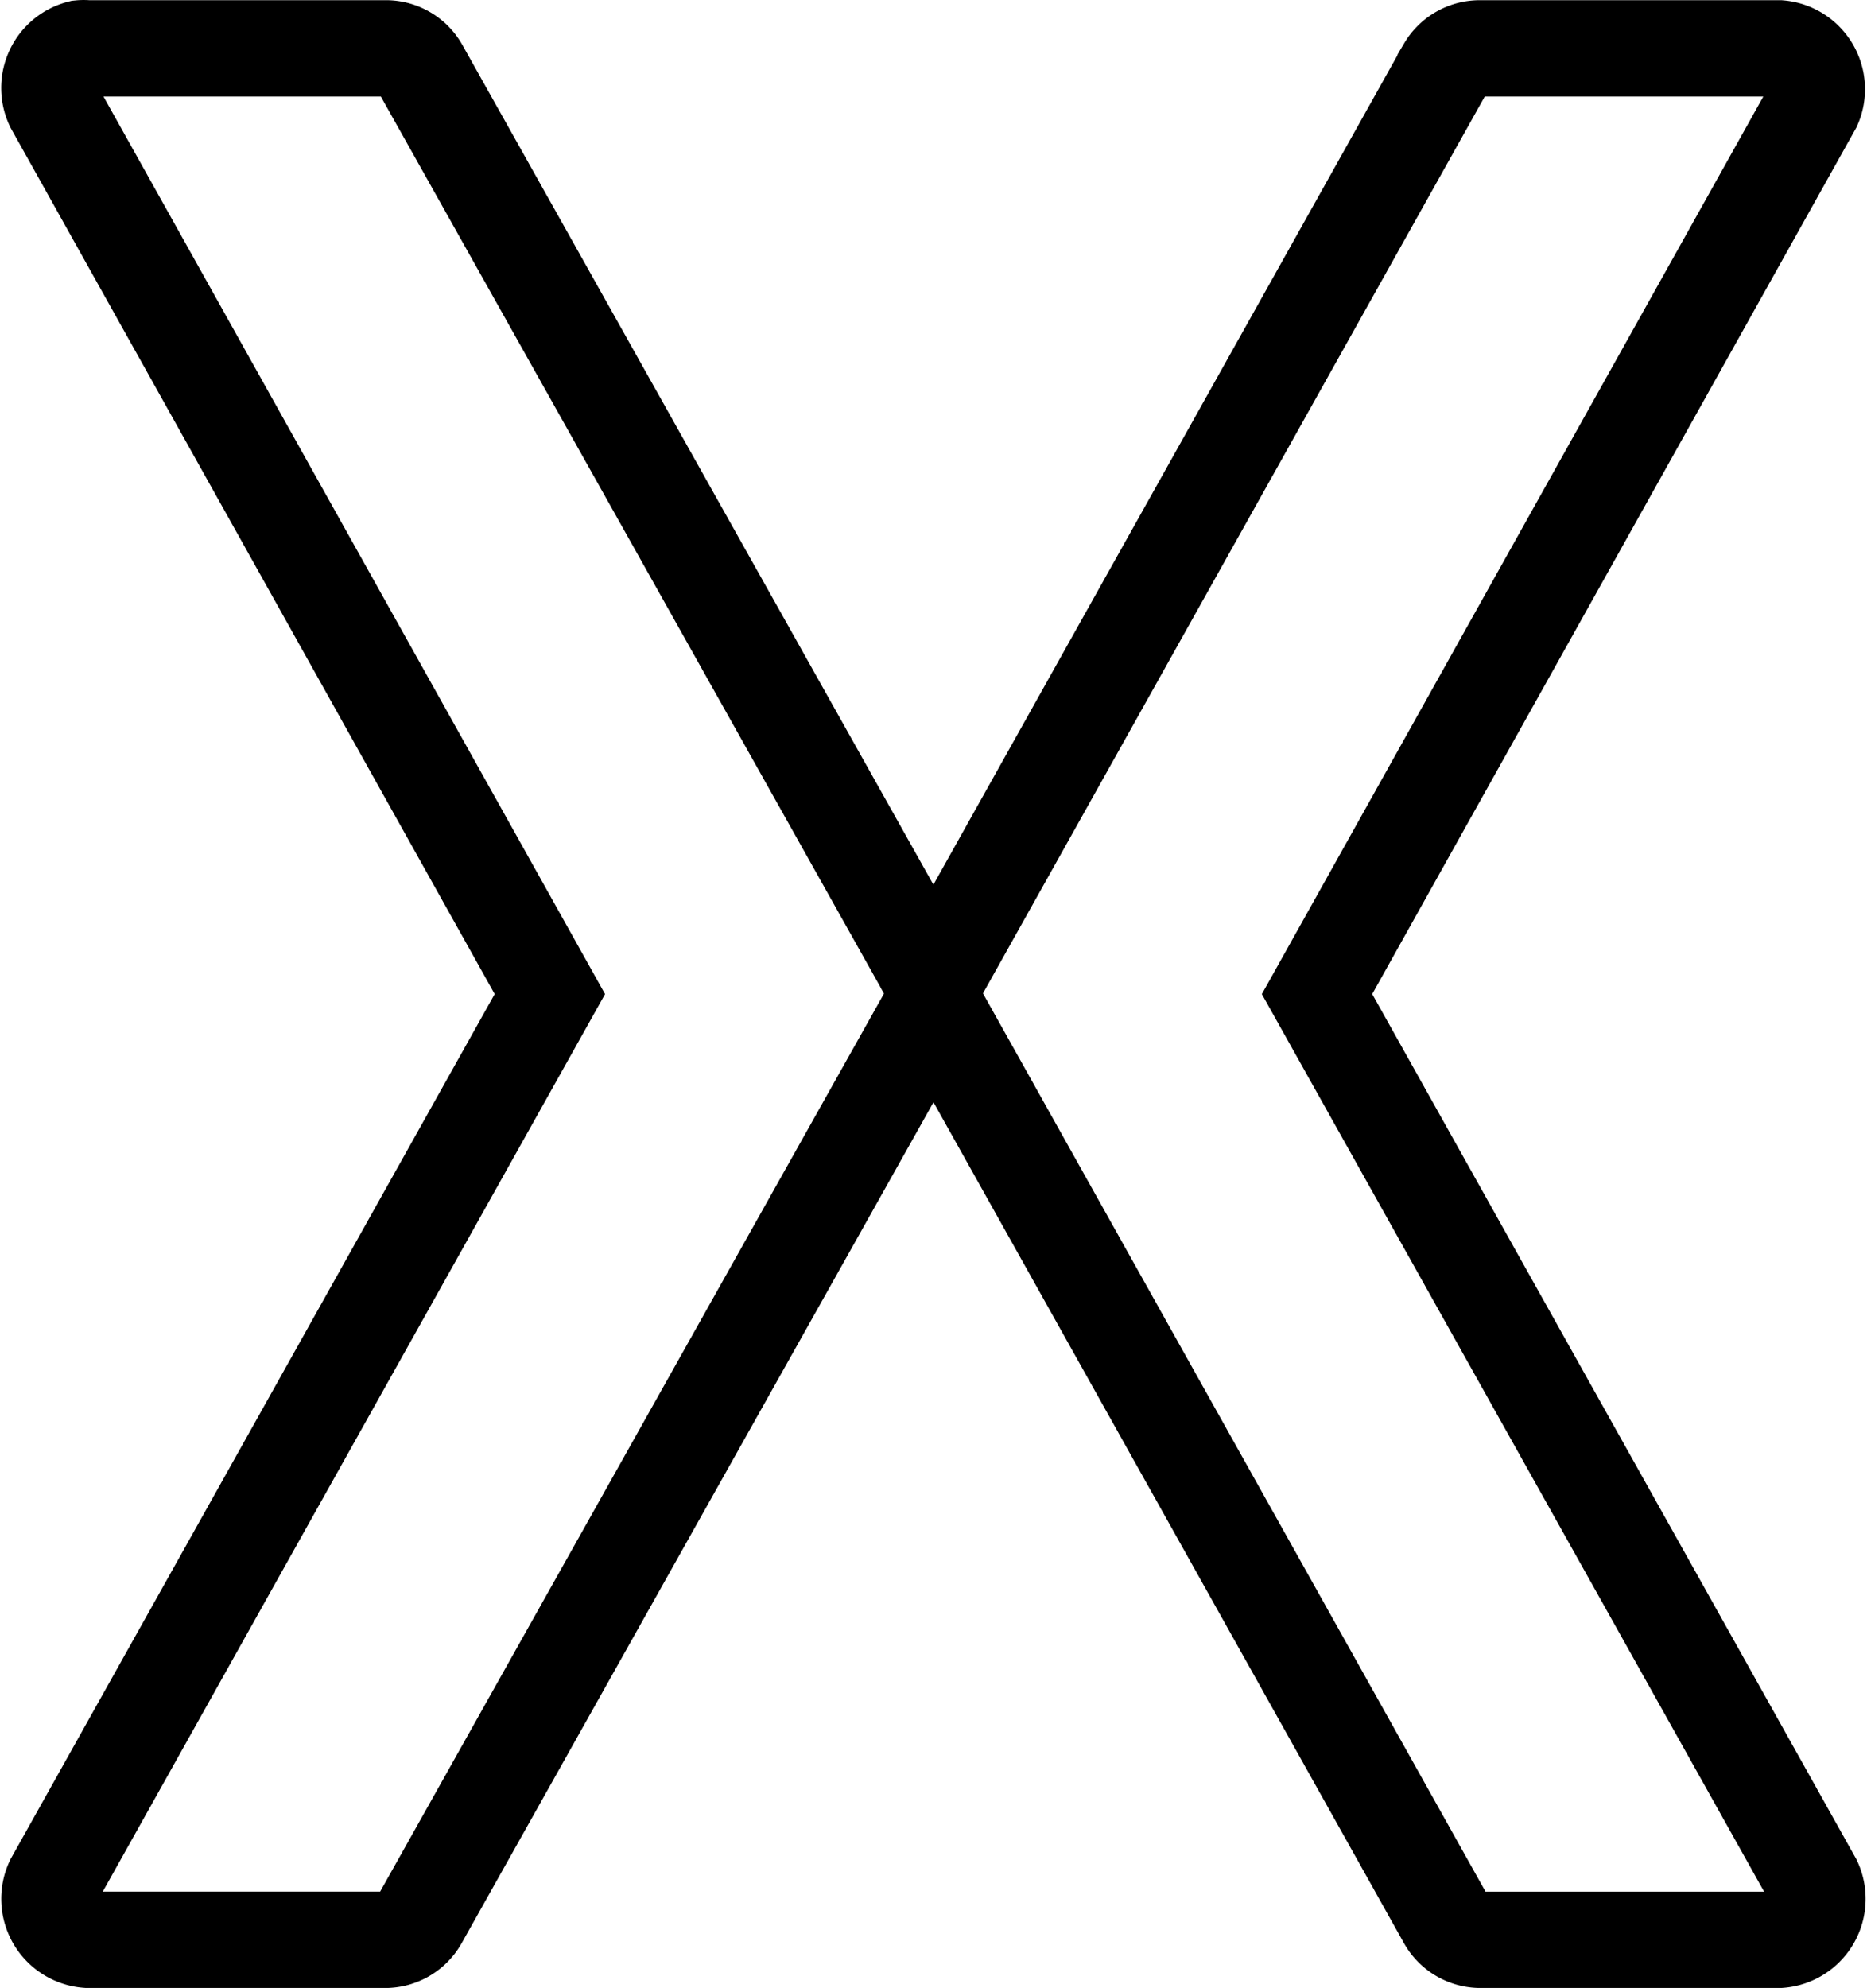
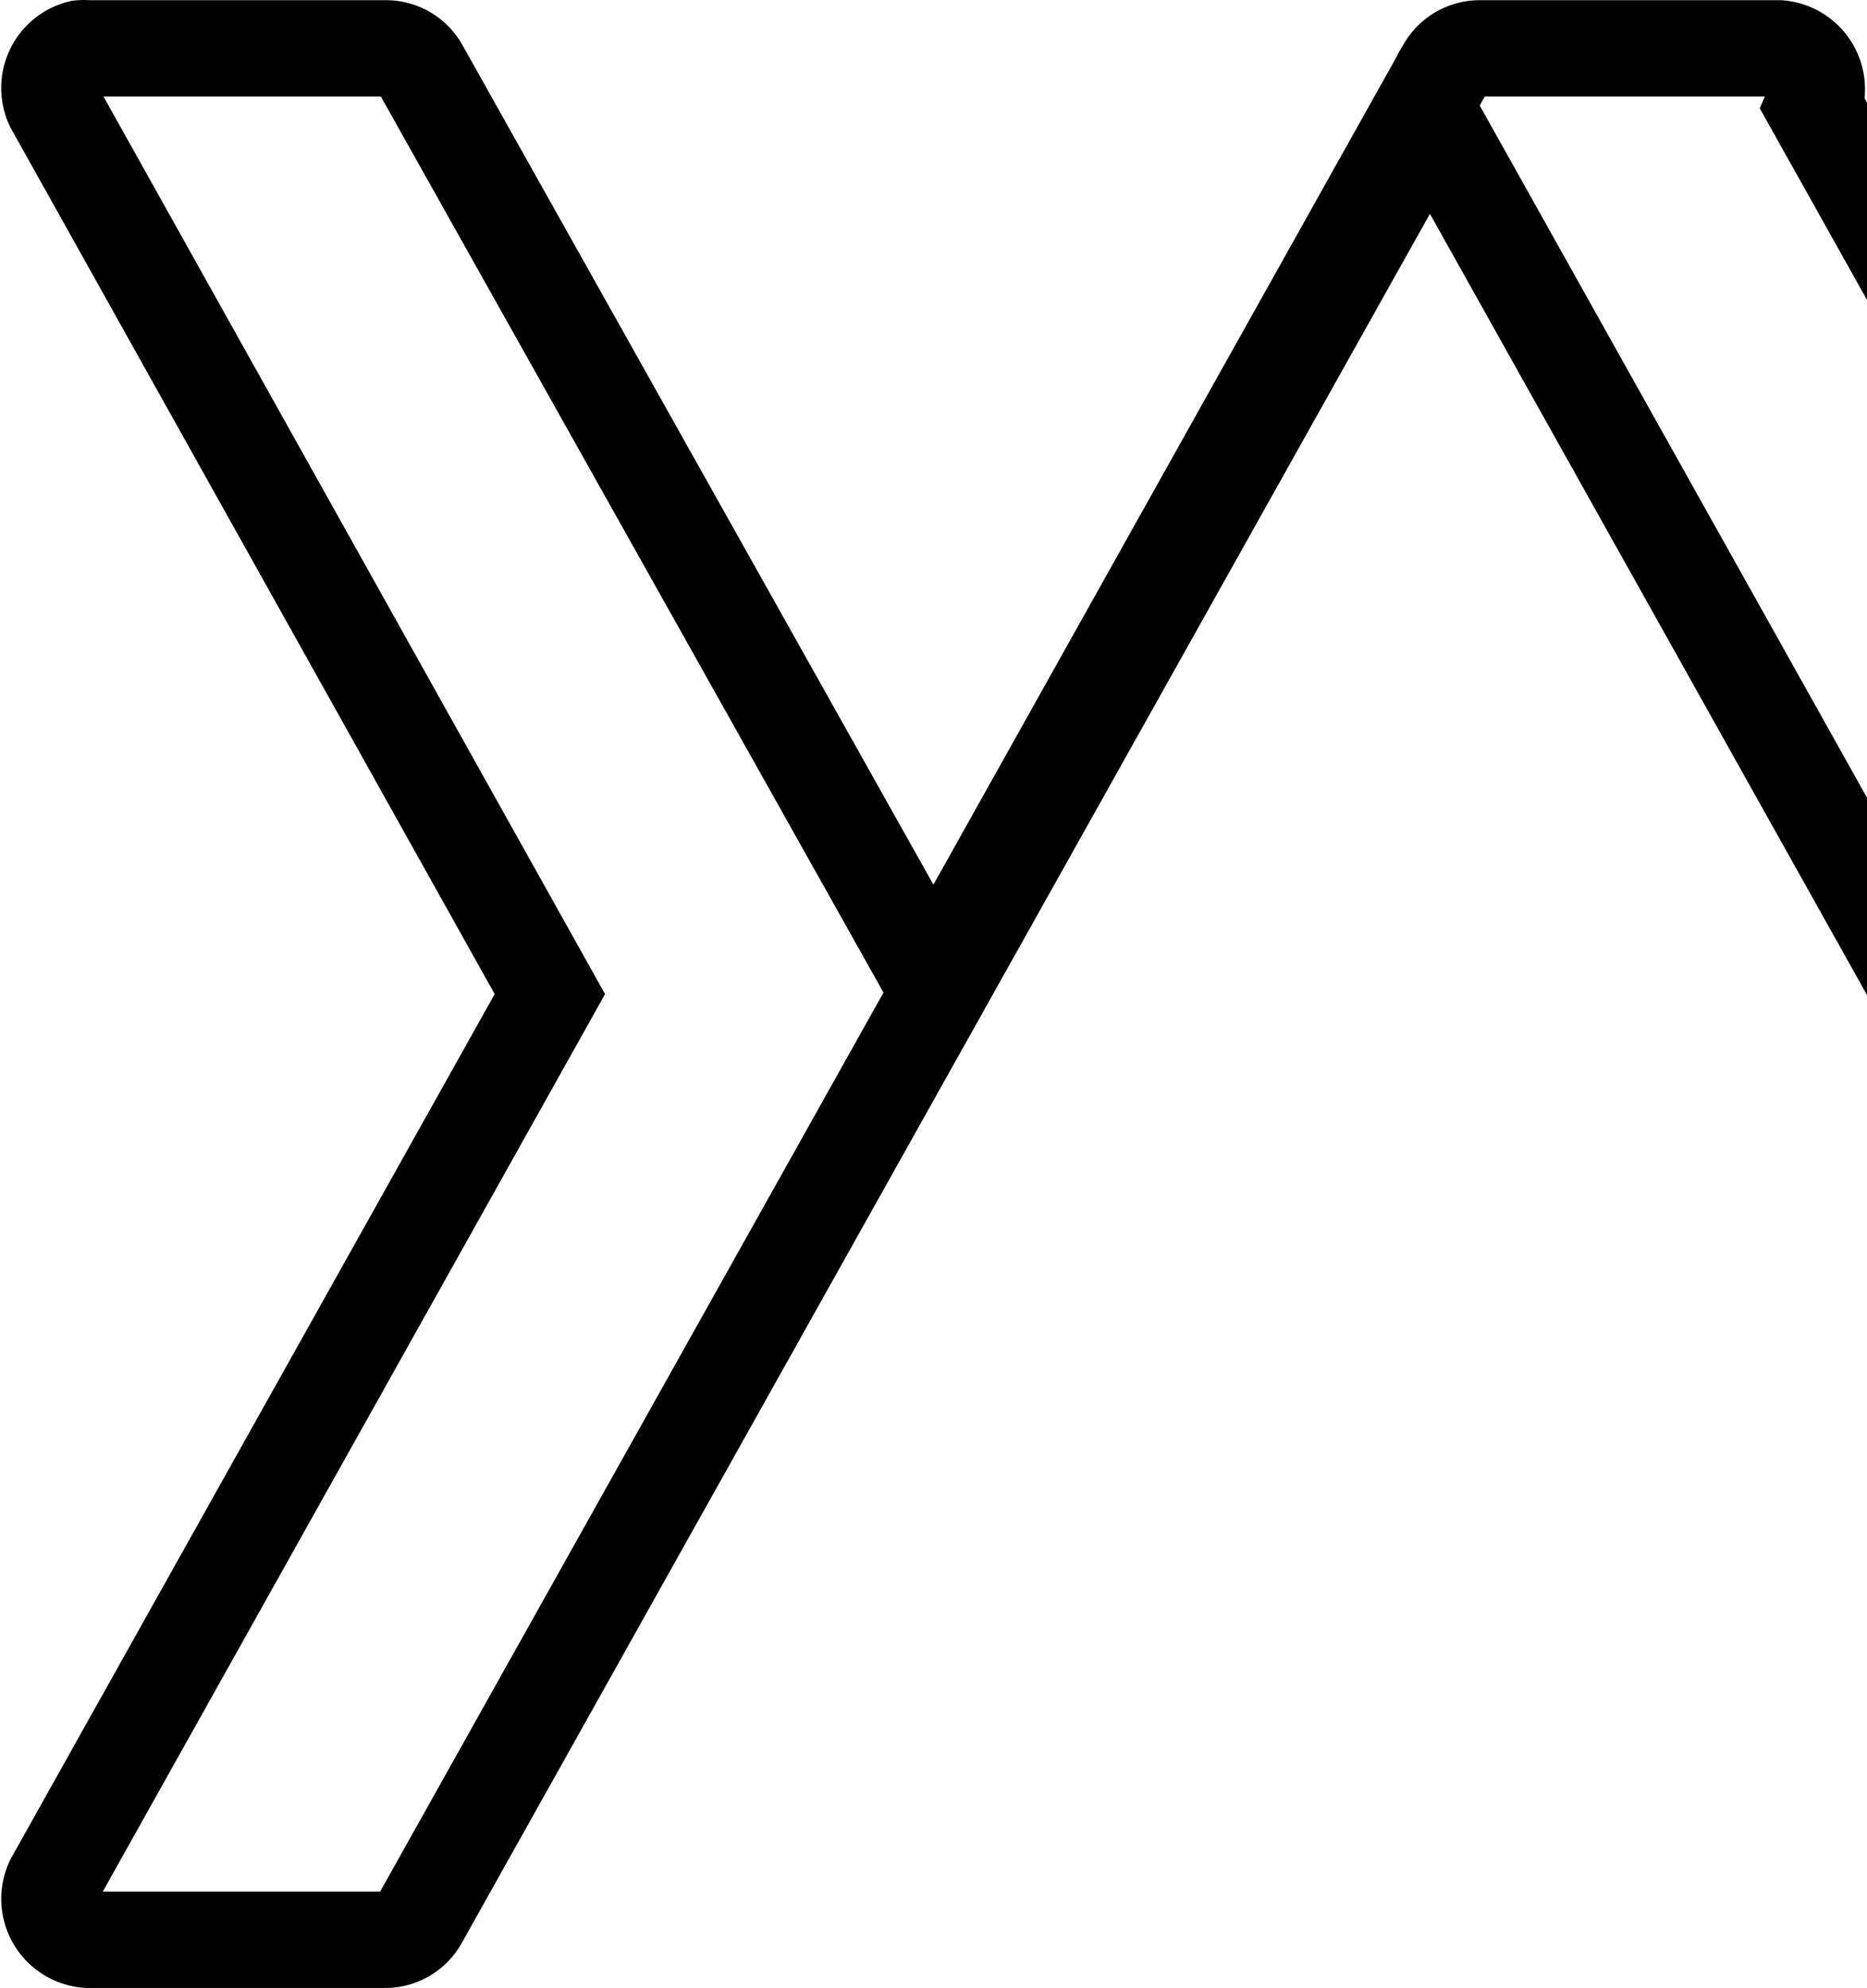
<svg xmlns="http://www.w3.org/2000/svg" width="58.146" height="61.889" viewBox="0 0 58.146 61.889">
-   <path id="_517c7cacf8639e247351348a156b678e" data-name="517c7cacf8639e247351348a156b678e" d="M73.882,55.007a1.148,1.148,0,0,1,.227,0h9.338a1.231,1.231,0,0,1,1.021.606l15.841,28.229a1.2,1.2,0,0,1,.15.455,1.223,1.223,0,0,1,.151-.455l15.8-28.229a1.235,1.235,0,0,1,1.059-.606h9.338a1.277,1.277,0,0,1,1.059,1.781L112.406,84.449l15.463,27.623a1.278,1.278,0,0,1-1.059,1.819h-9.338a1.235,1.235,0,0,1-1.059-.644l-15.8-28.229a1.211,1.211,0,0,1-.151-.455,1.215,1.215,0,0,1-.151.455L84.467,113.246a1.234,1.234,0,0,1-1.02.644H74.108a1.278,1.278,0,0,1-1.059-1.819L88.513,84.449,73.05,56.788a1.272,1.272,0,0,1,.832-1.781Z" transform="translate(-71.388 -53.501)" fill="none" stroke="#000" stroke-width="3" />
+   <path id="_517c7cacf8639e247351348a156b678e" data-name="517c7cacf8639e247351348a156b678e" d="M73.882,55.007a1.148,1.148,0,0,1,.227,0h9.338a1.231,1.231,0,0,1,1.021.606l15.841,28.229a1.2,1.2,0,0,1,.15.455,1.223,1.223,0,0,1,.151-.455l15.8-28.229a1.235,1.235,0,0,1,1.059-.606h9.338a1.277,1.277,0,0,1,1.059,1.781l15.463,27.623a1.278,1.278,0,0,1-1.059,1.819h-9.338a1.235,1.235,0,0,1-1.059-.644l-15.8-28.229a1.211,1.211,0,0,1-.151-.455,1.215,1.215,0,0,1-.151.455L84.467,113.246a1.234,1.234,0,0,1-1.02.644H74.108a1.278,1.278,0,0,1-1.059-1.819L88.513,84.449,73.05,56.788a1.272,1.272,0,0,1,.832-1.781Z" transform="translate(-71.388 -53.501)" fill="none" stroke="#000" stroke-width="3" />
</svg>